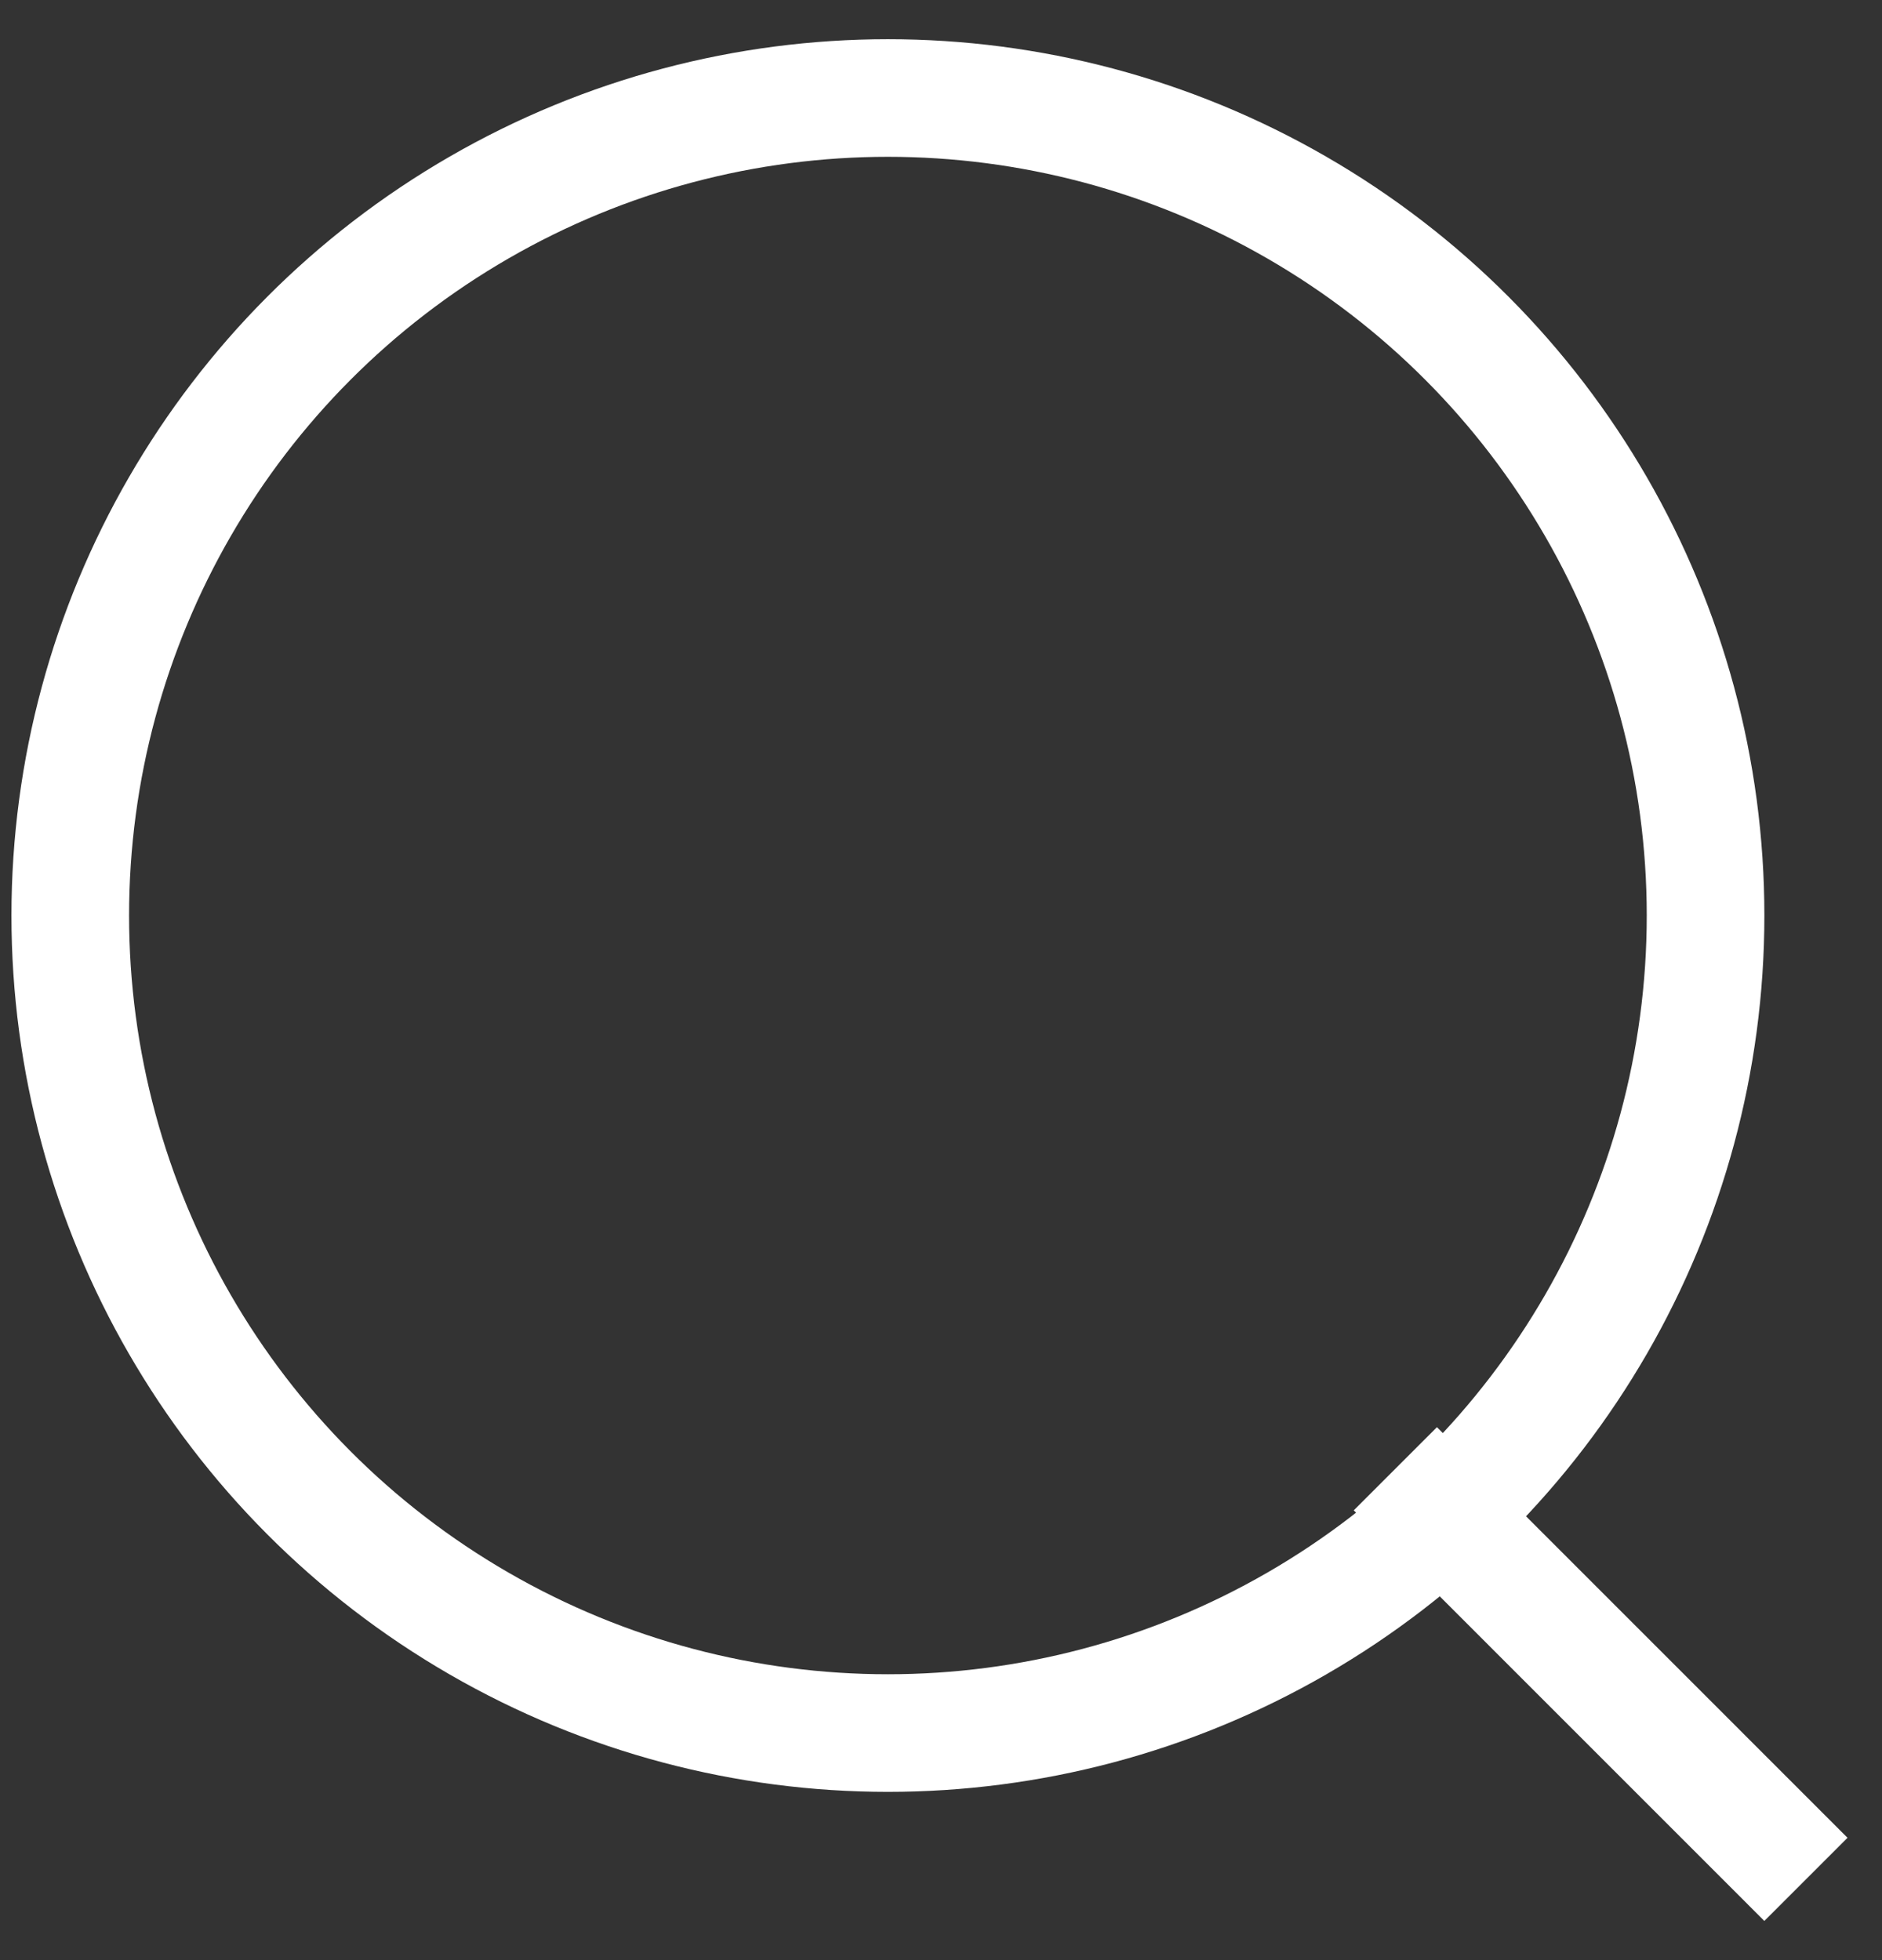
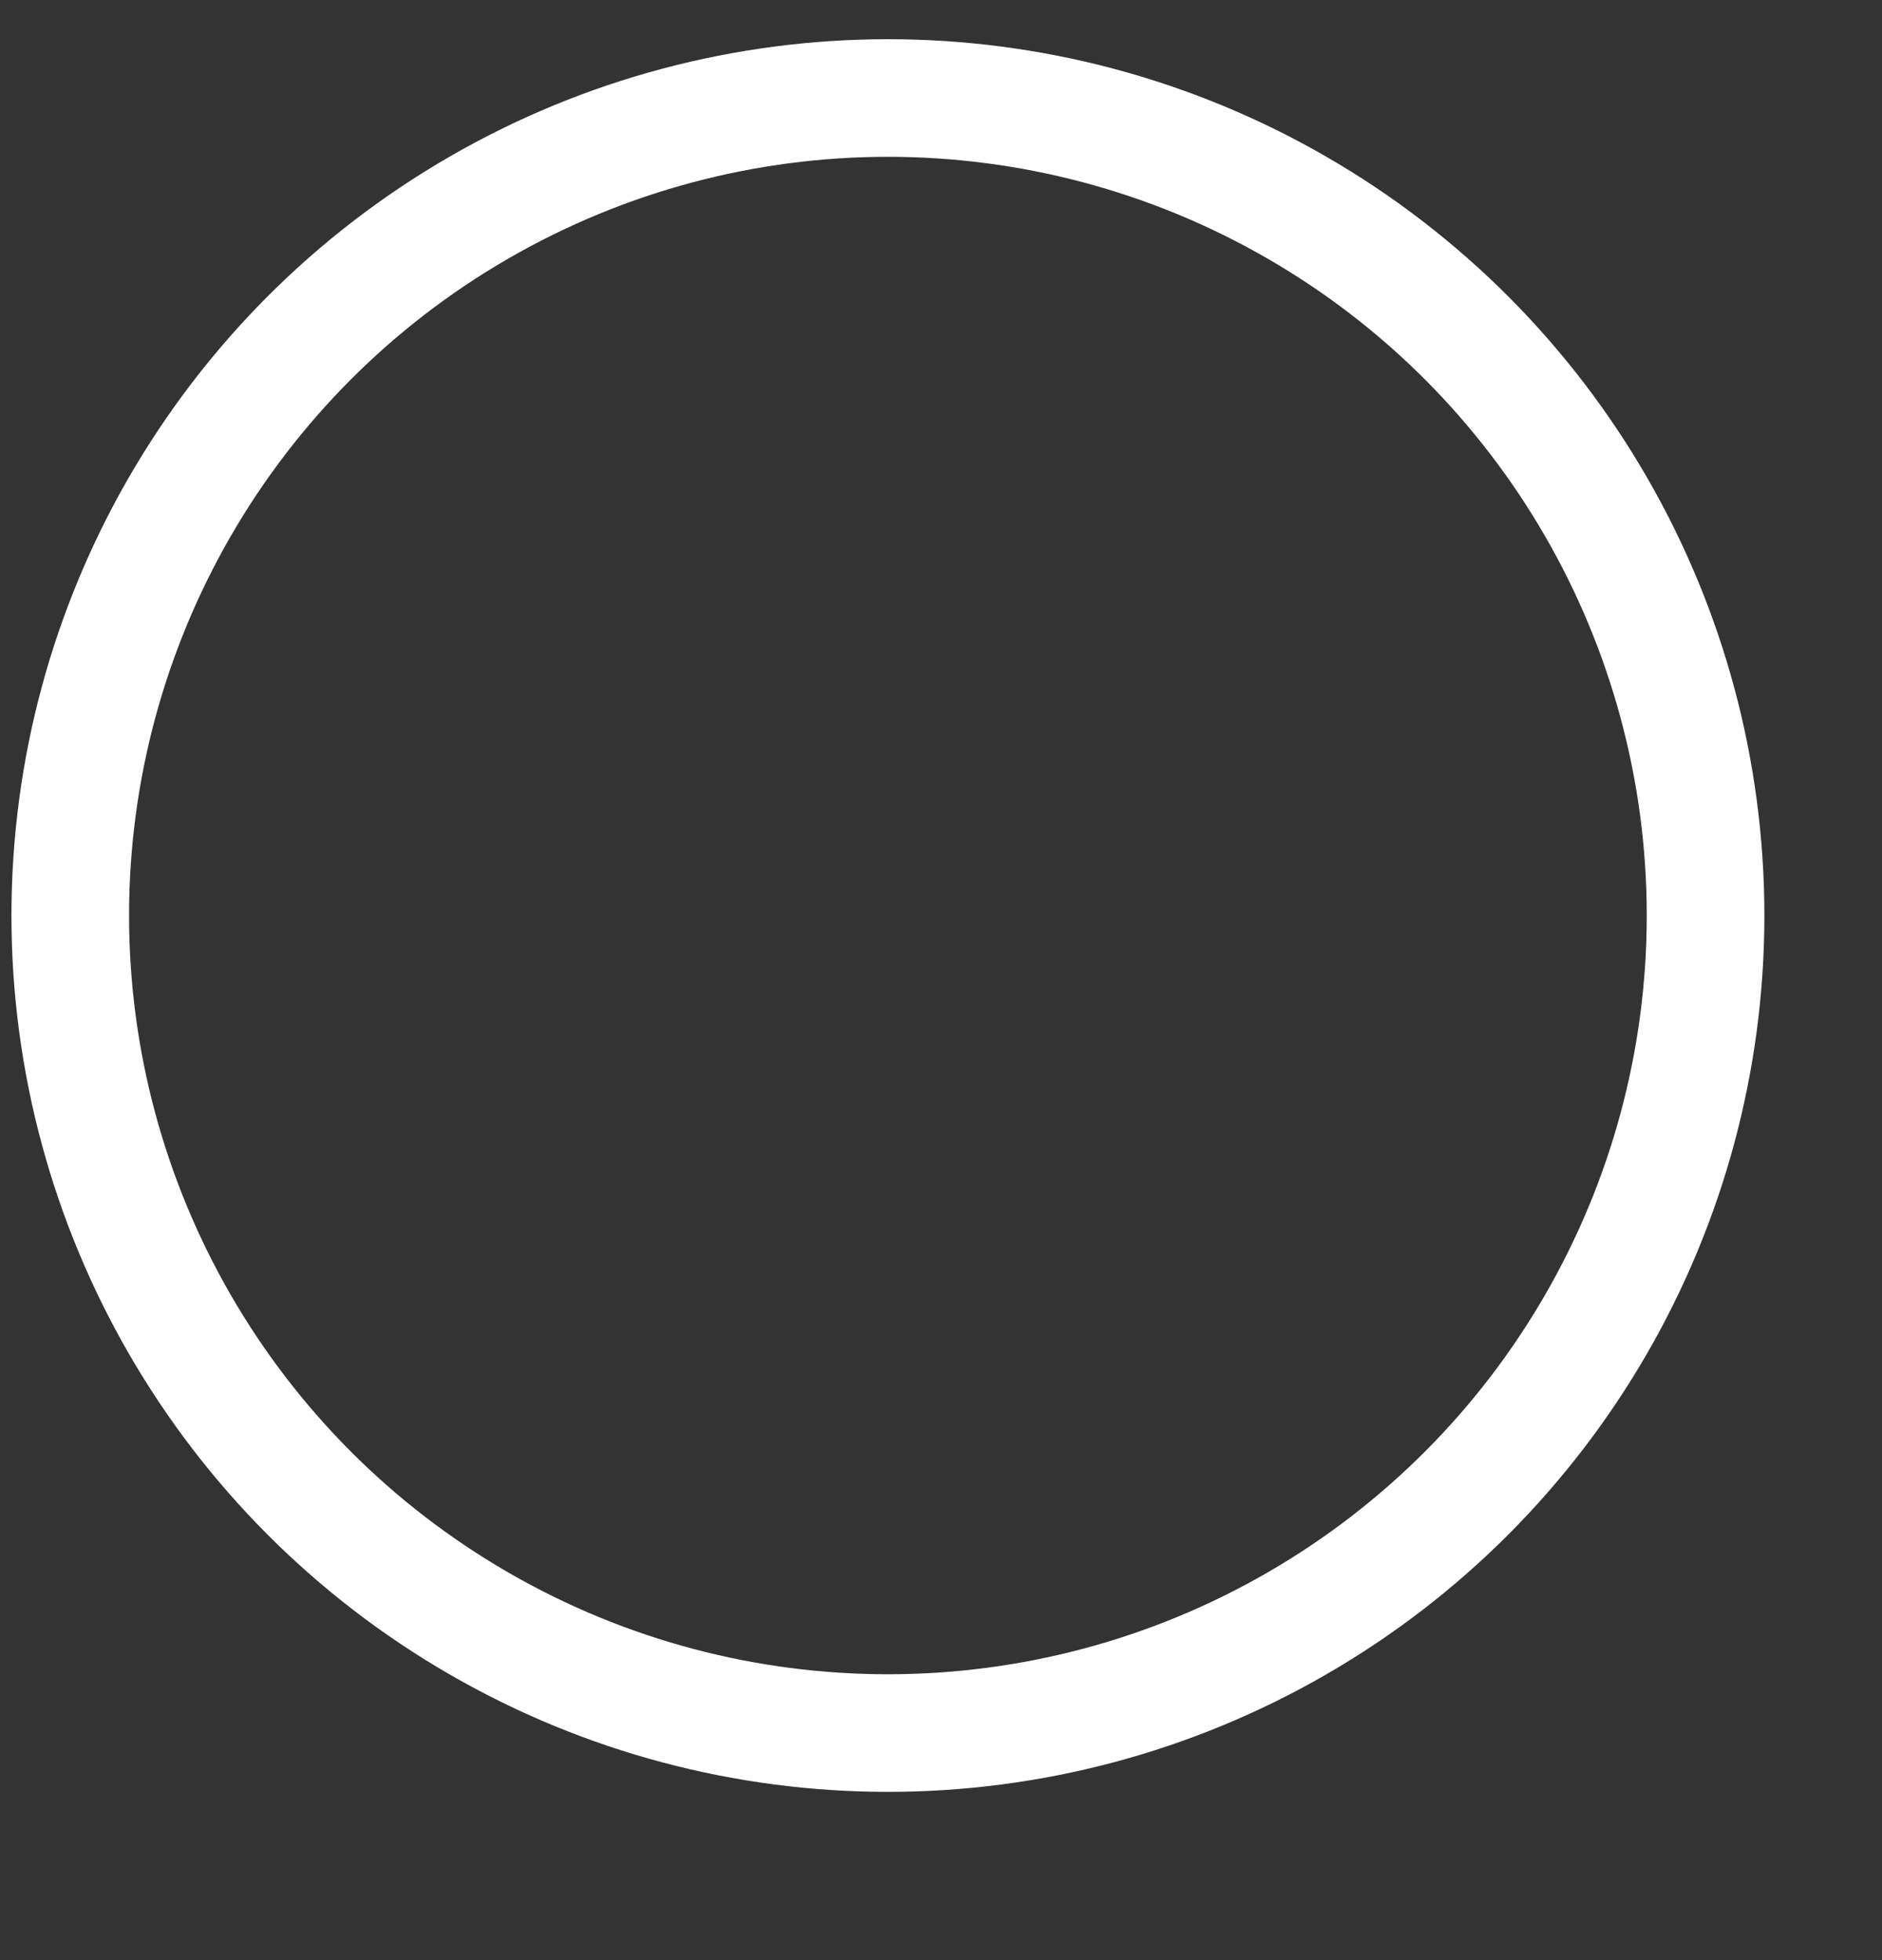
<svg xmlns="http://www.w3.org/2000/svg" width="24" height="25" viewBox="0 0 24 25" fill="none">
  <rect x="0" y="0" width="24" height="25" fill="#333333" stroke="none" />
  <circle cx="11.323" cy="11.677" r="10.427" stroke="white" stroke-width="1.5" />
-   <line x1="17.794" y1="18.733" x2="23.03" y2="23.97" stroke="white" stroke-width="1.5" />
</svg>